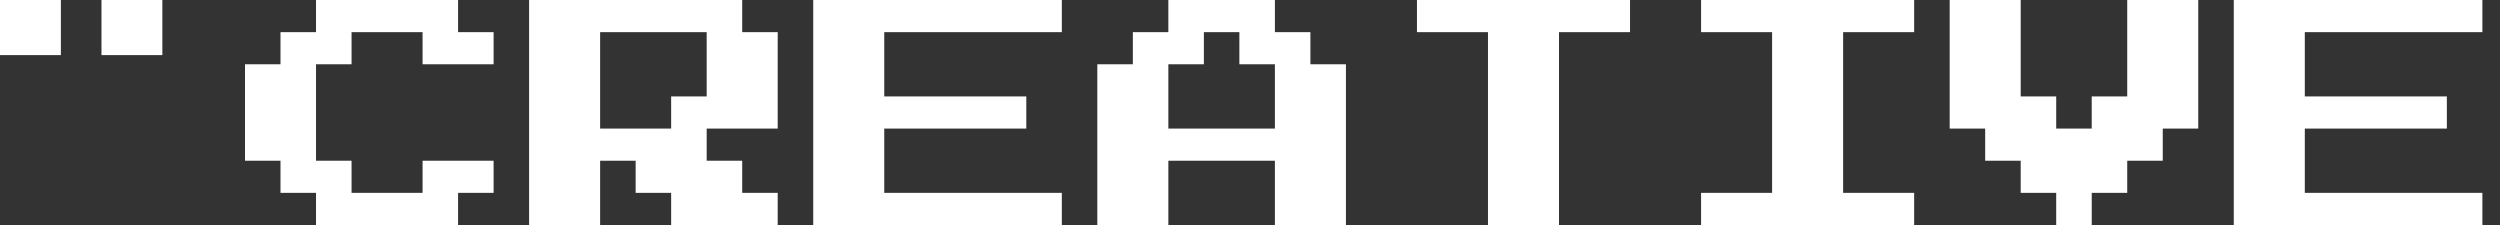
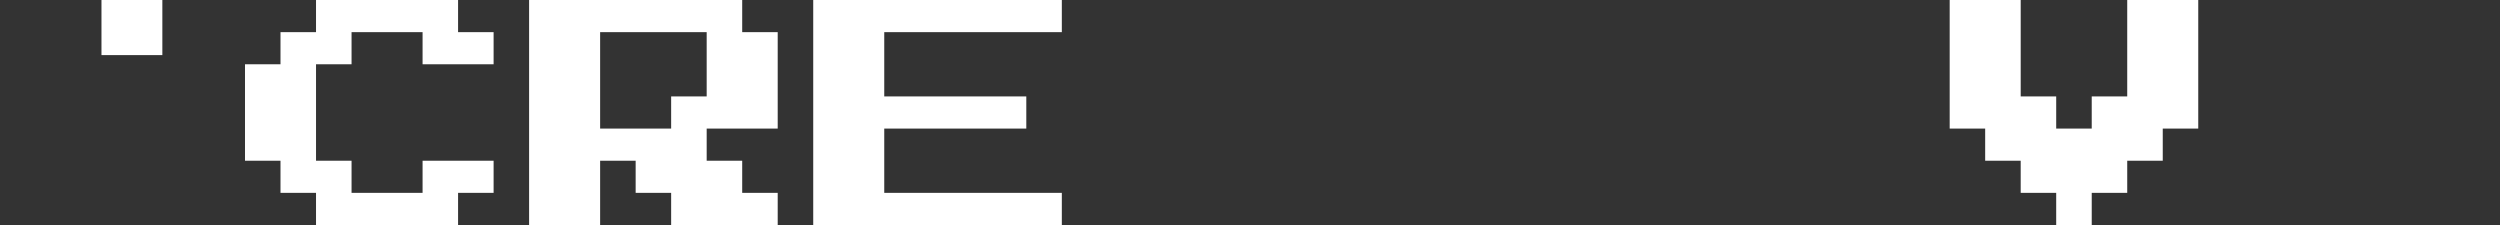
<svg xmlns="http://www.w3.org/2000/svg" width="100" height="9" viewBox="0 0 100 9" fill="none">
  <rect x="0" y="0" width="100" height="9" fill="#333333" stroke="none" />
  <path d="M12.641 9V7.714H11.22V6.429H9.8V2.571H11.22V1.286H12.641V0H18.323V1.286H19.744V2.571H16.903V1.286H14.062V2.571H12.641V6.429H14.062V7.714H16.903V6.429H19.744V7.714H18.323V9H12.641Z" fill="white" />
  <path d="M21.164 9V0H29.688V1.286H31.108V5.143H28.267V6.429H29.688V7.714H31.108V9H26.846V7.714H25.426V6.429H24.005V9H21.164ZM24.005 5.143H26.846V3.857H28.267V1.286H24.005V5.143Z" fill="white" />
  <path d="M32.529 9V0H42.473V1.286H35.37V3.857H41.052V5.143H35.37V7.714H42.473V9H32.529Z" fill="white" />
-   <path d="M43.893 9V2.571H45.314V1.286H46.734V0H50.996V1.286H52.416V2.571H53.837V9H50.996V6.429H46.734V9H43.893ZM46.734 5.143H50.996V2.571H49.575V1.286H48.155V2.571H46.734V5.143Z" fill="white" />
-   <path d="M59.519 9V1.286H56.678V0H65.201V1.286H62.36V9H59.519Z" fill="white" />
-   <path d="M68.043 9V7.714H70.884V1.286H68.043V0H76.566V1.286H73.725V7.714H76.566V9H68.043Z" fill="white" />
  <path d="M82.248 9V7.714H80.828V6.429H79.407V5.143H77.987V0H80.828V3.857H82.248V5.143H83.669V3.857H85.089V0H87.93V5.143H86.51V6.429H85.089V7.714H83.669V9H82.248Z" fill="white" />
-   <path d="M89.351 9V0H99.295V1.286H92.192V3.857H97.874V5.143H92.192V7.714H99.295V9H89.351Z" fill="white" />
  <rect x="4.059" width="2.435" height="2.204" fill="white" />
-   <rect width="2.435" height="2.204" fill="white" />
</svg>